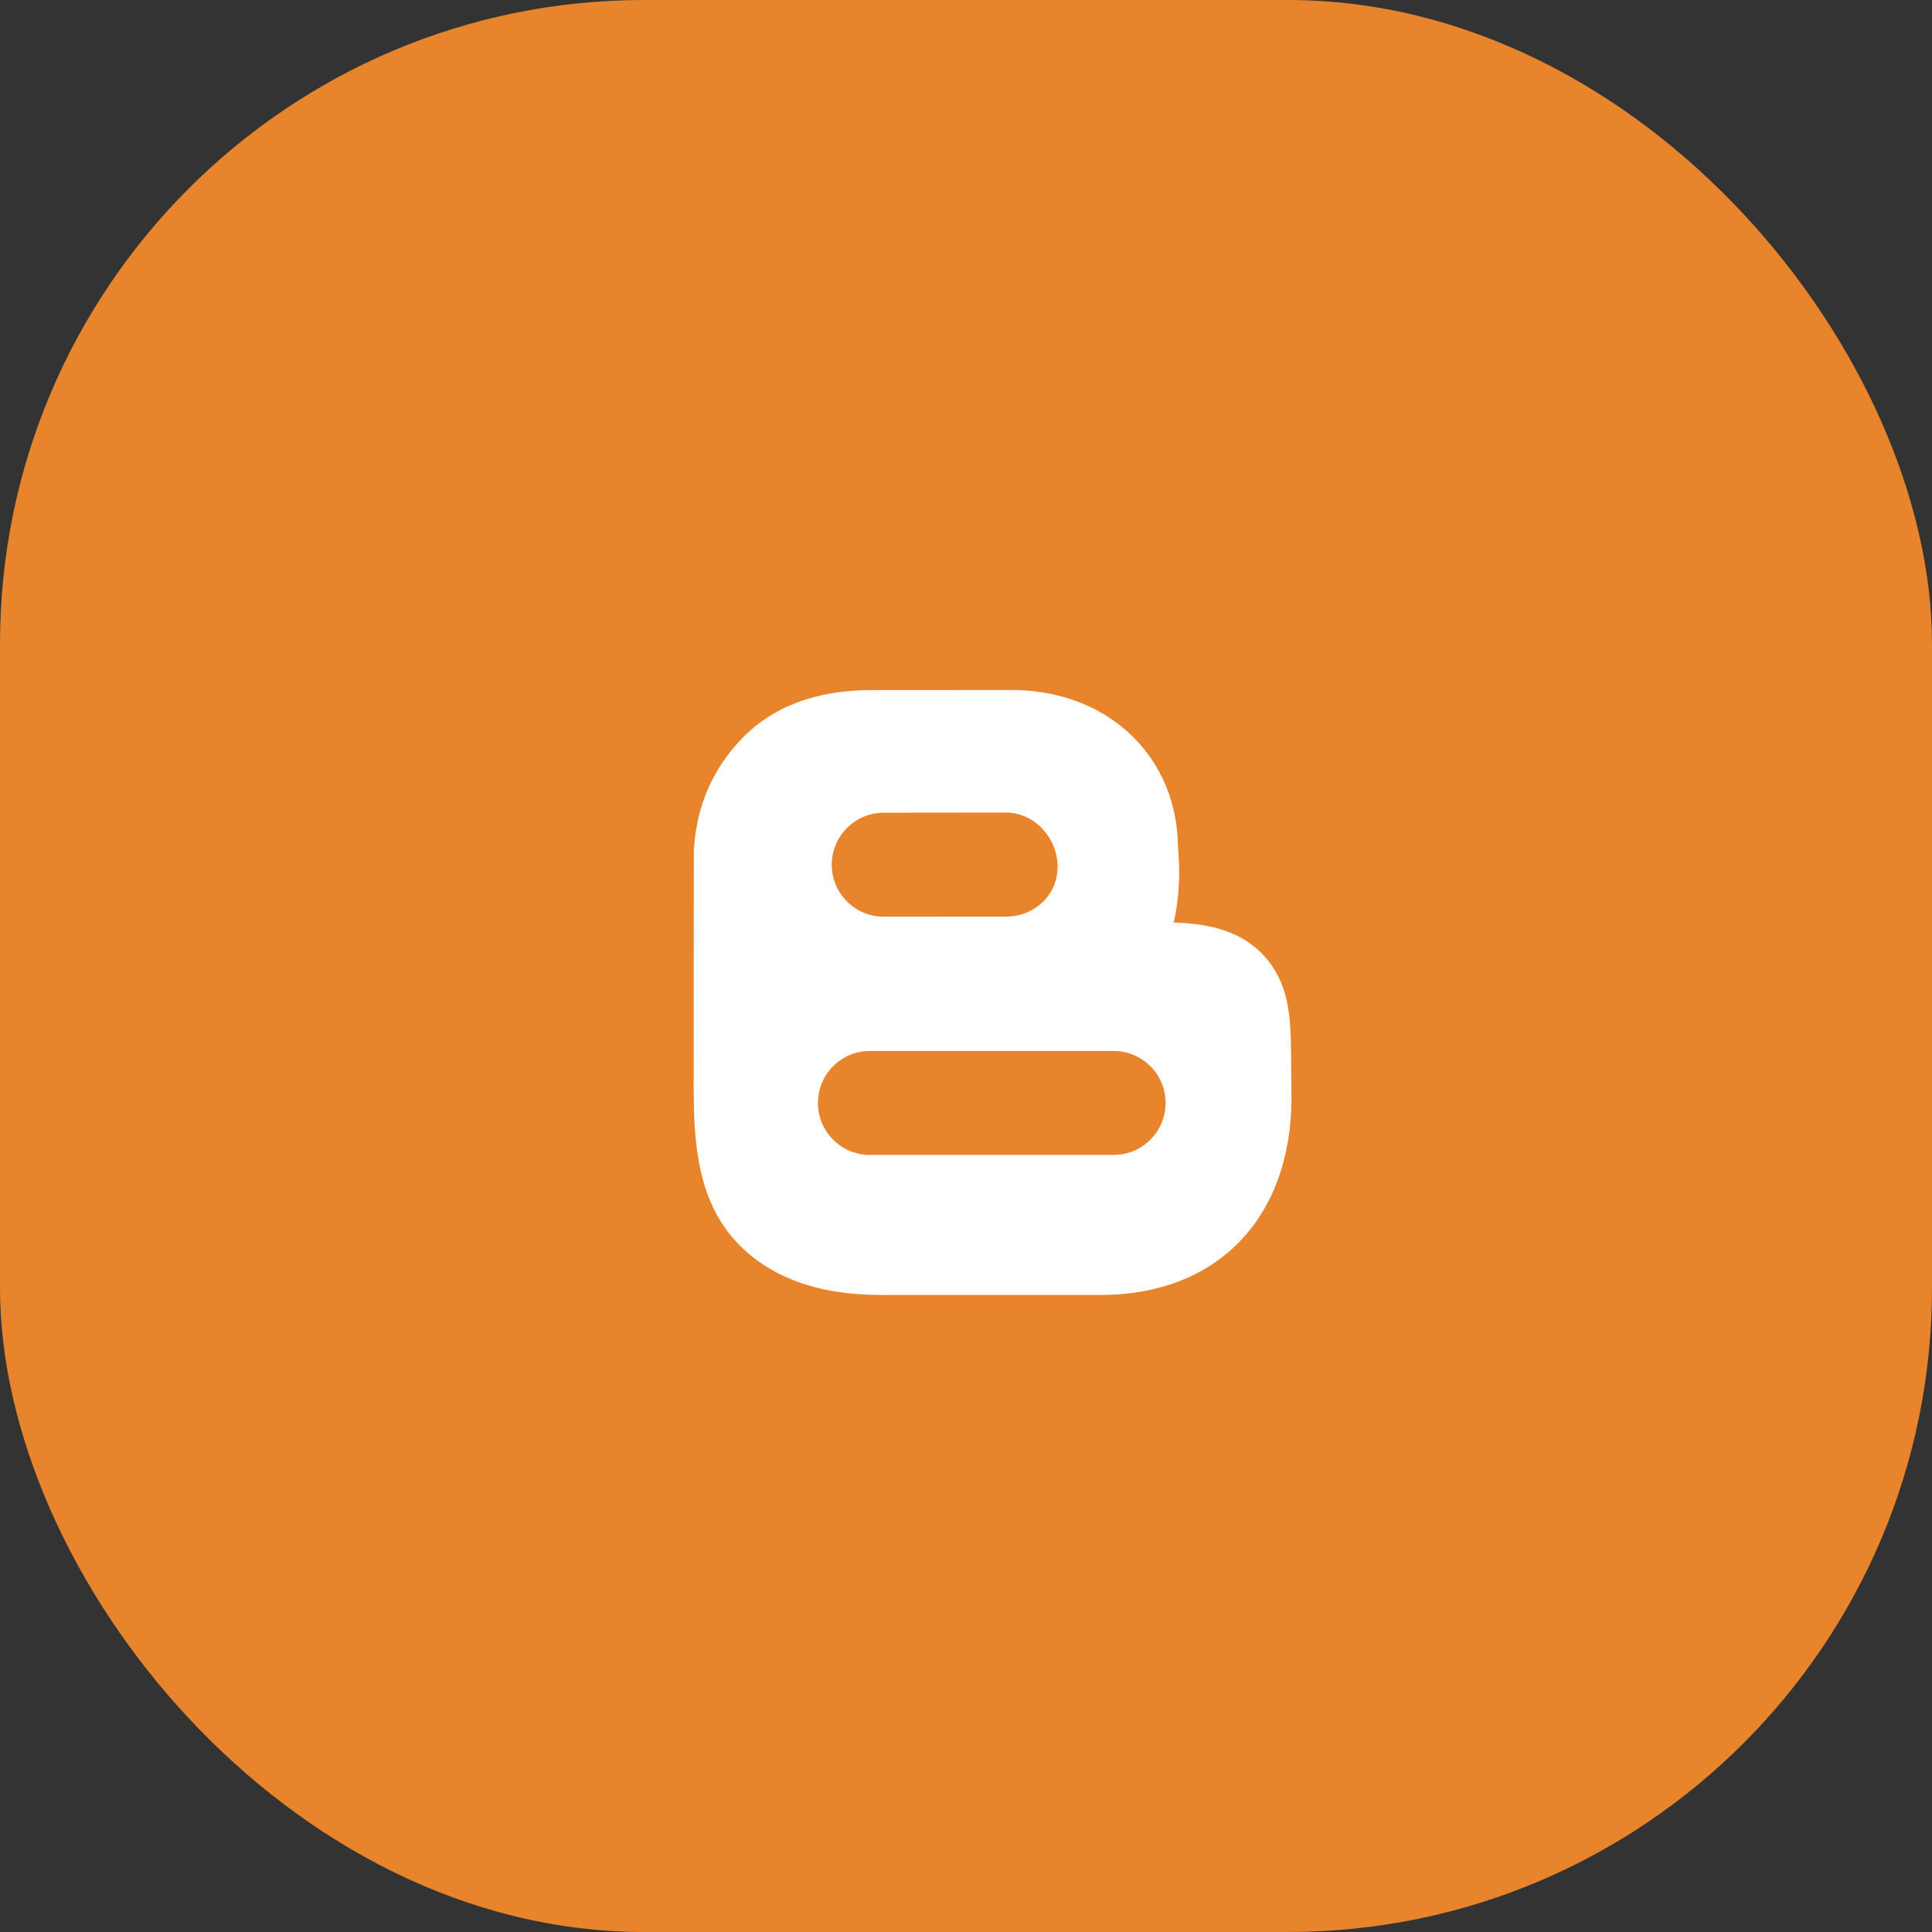
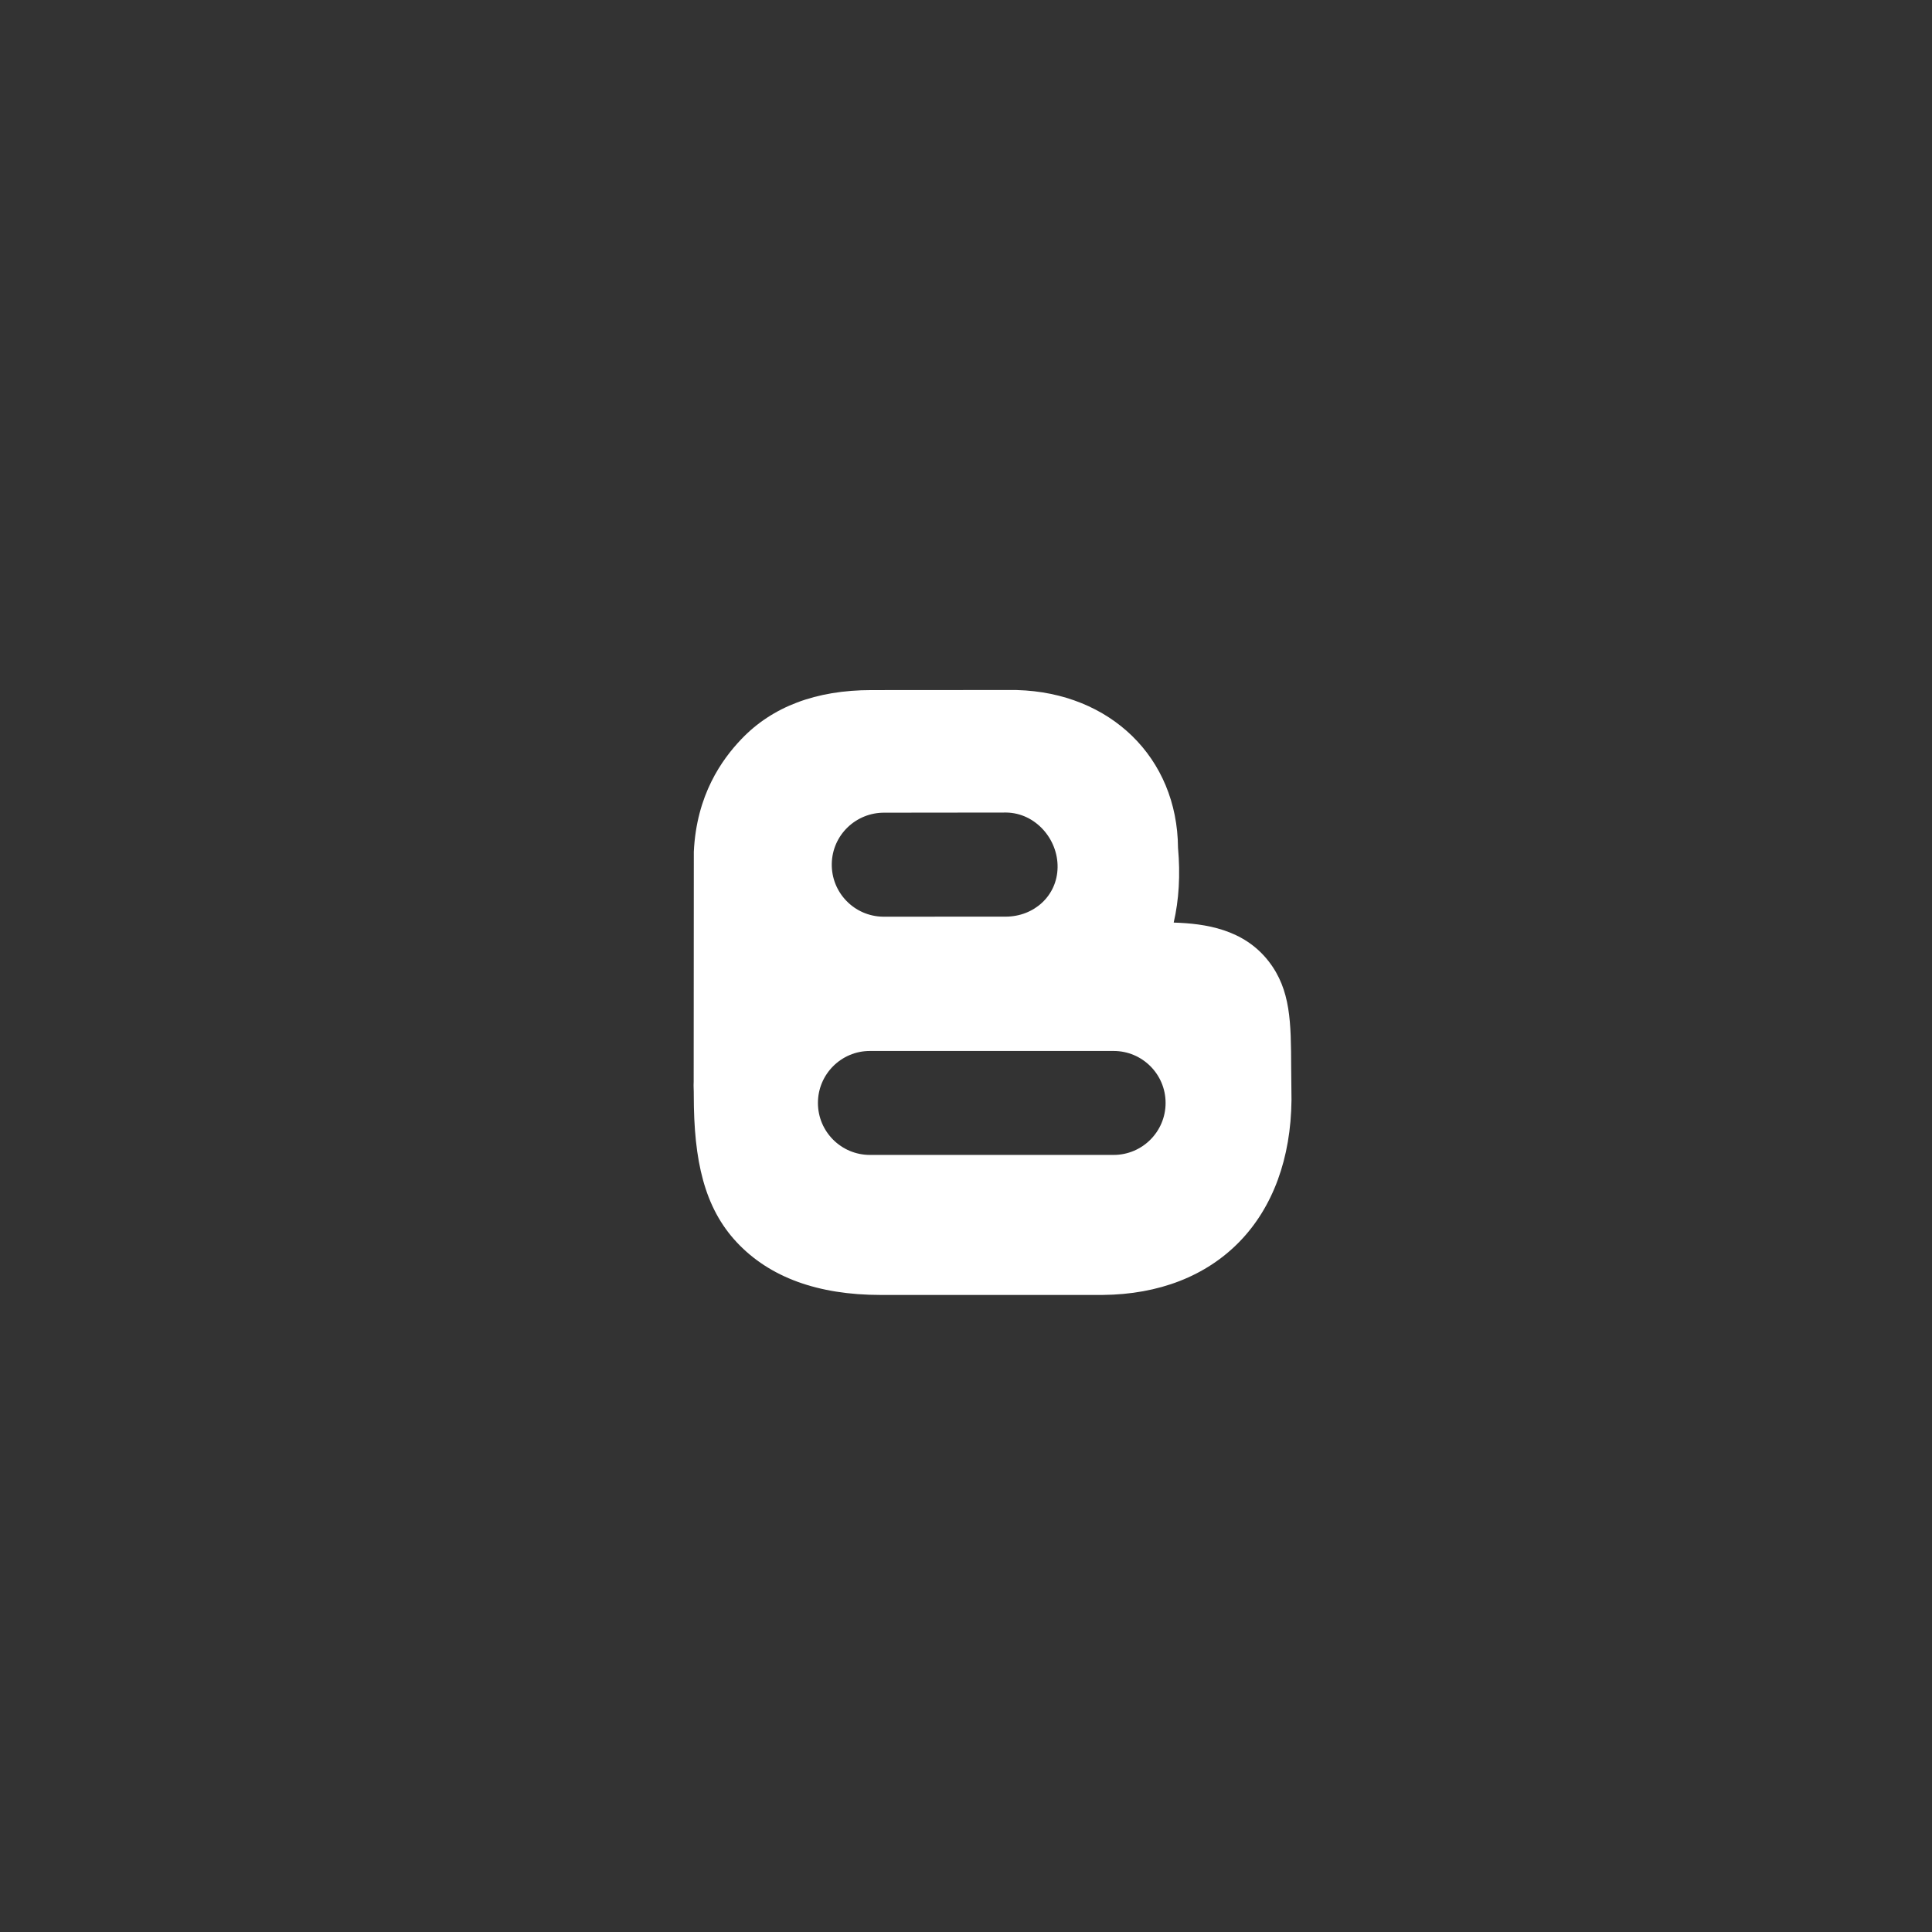
<svg xmlns="http://www.w3.org/2000/svg" width="42" height="42" viewBox="0 0 42 42" fill="none">
  <rect x="0" y="0" width="42" height="42" fill="#333333" stroke="none" />
-   <rect width="42" height="42" rx="14" fill="#E7842C" />
  <g clip-path="url(#clip0_174_55)">
-     <path d="M28.069 23.206C28.065 22.228 28.062 21.521 27.581 20.9C27.036 20.196 26.196 20.077 25.515 20.056C25.629 19.565 25.662 19.019 25.609 18.43C25.595 16.468 24.134 15.057 22.108 15.001L22.078 15L18.979 15.002L18.945 15.002C17.74 15.002 16.787 15.362 16.113 16.072C15.695 16.511 15.141 17.278 15.083 18.518L15.08 23.519C15.074 23.614 15.084 23.709 15.082 23.807C15.082 25.23 15.31 26.254 16.021 27.011C16.732 27.768 17.782 28.151 19.143 28.151C19.173 28.151 19.203 28.151 19.232 28.151H23.968H23.979C25.194 28.141 26.22 27.74 26.947 26.992C27.672 26.245 28.063 25.181 28.076 23.915C28.076 23.915 28.07 23.406 28.069 23.206ZM19.23 17.667L21.879 17.664C22.503 17.674 23.001 18.233 22.991 18.857C22.981 19.476 22.477 19.927 21.861 19.927C21.855 19.927 19.194 19.928 19.194 19.928C18.57 19.918 18.072 19.404 18.082 18.779C18.092 18.155 18.605 17.661 19.23 17.667ZM24.209 25.107H18.911C18.287 25.107 17.781 24.601 17.781 23.977C17.781 23.353 18.287 22.847 18.911 22.847H24.209C24.833 22.847 25.339 23.353 25.339 23.977C25.339 24.601 24.833 25.107 24.209 25.107Z" fill="white" />
+     <path d="M28.069 23.206C28.065 22.228 28.062 21.521 27.581 20.9C27.036 20.196 26.196 20.077 25.515 20.056C25.629 19.565 25.662 19.019 25.609 18.43C25.595 16.468 24.134 15.057 22.108 15.001L22.078 15L18.979 15.002L18.945 15.002C17.74 15.002 16.787 15.362 16.113 16.072C15.695 16.511 15.141 17.278 15.083 18.518L15.08 23.519C15.074 23.614 15.084 23.709 15.082 23.807C15.082 25.23 15.31 26.254 16.021 27.011C16.732 27.768 17.782 28.151 19.143 28.151C19.173 28.151 19.203 28.151 19.232 28.151H23.968C25.194 28.141 26.22 27.74 26.947 26.992C27.672 26.245 28.063 25.181 28.076 23.915C28.076 23.915 28.07 23.406 28.069 23.206ZM19.23 17.667L21.879 17.664C22.503 17.674 23.001 18.233 22.991 18.857C22.981 19.476 22.477 19.927 21.861 19.927C21.855 19.927 19.194 19.928 19.194 19.928C18.57 19.918 18.072 19.404 18.082 18.779C18.092 18.155 18.605 17.661 19.23 17.667ZM24.209 25.107H18.911C18.287 25.107 17.781 24.601 17.781 23.977C17.781 23.353 18.287 22.847 18.911 22.847H24.209C24.833 22.847 25.339 23.353 25.339 23.977C25.339 24.601 24.833 25.107 24.209 25.107Z" fill="white" />
  </g>
  <defs>
    <clipPath id="clip0_174_55">
      <rect width="13.151" height="13.151" fill="white" transform="translate(15 15)" />
    </clipPath>
  </defs>
</svg>